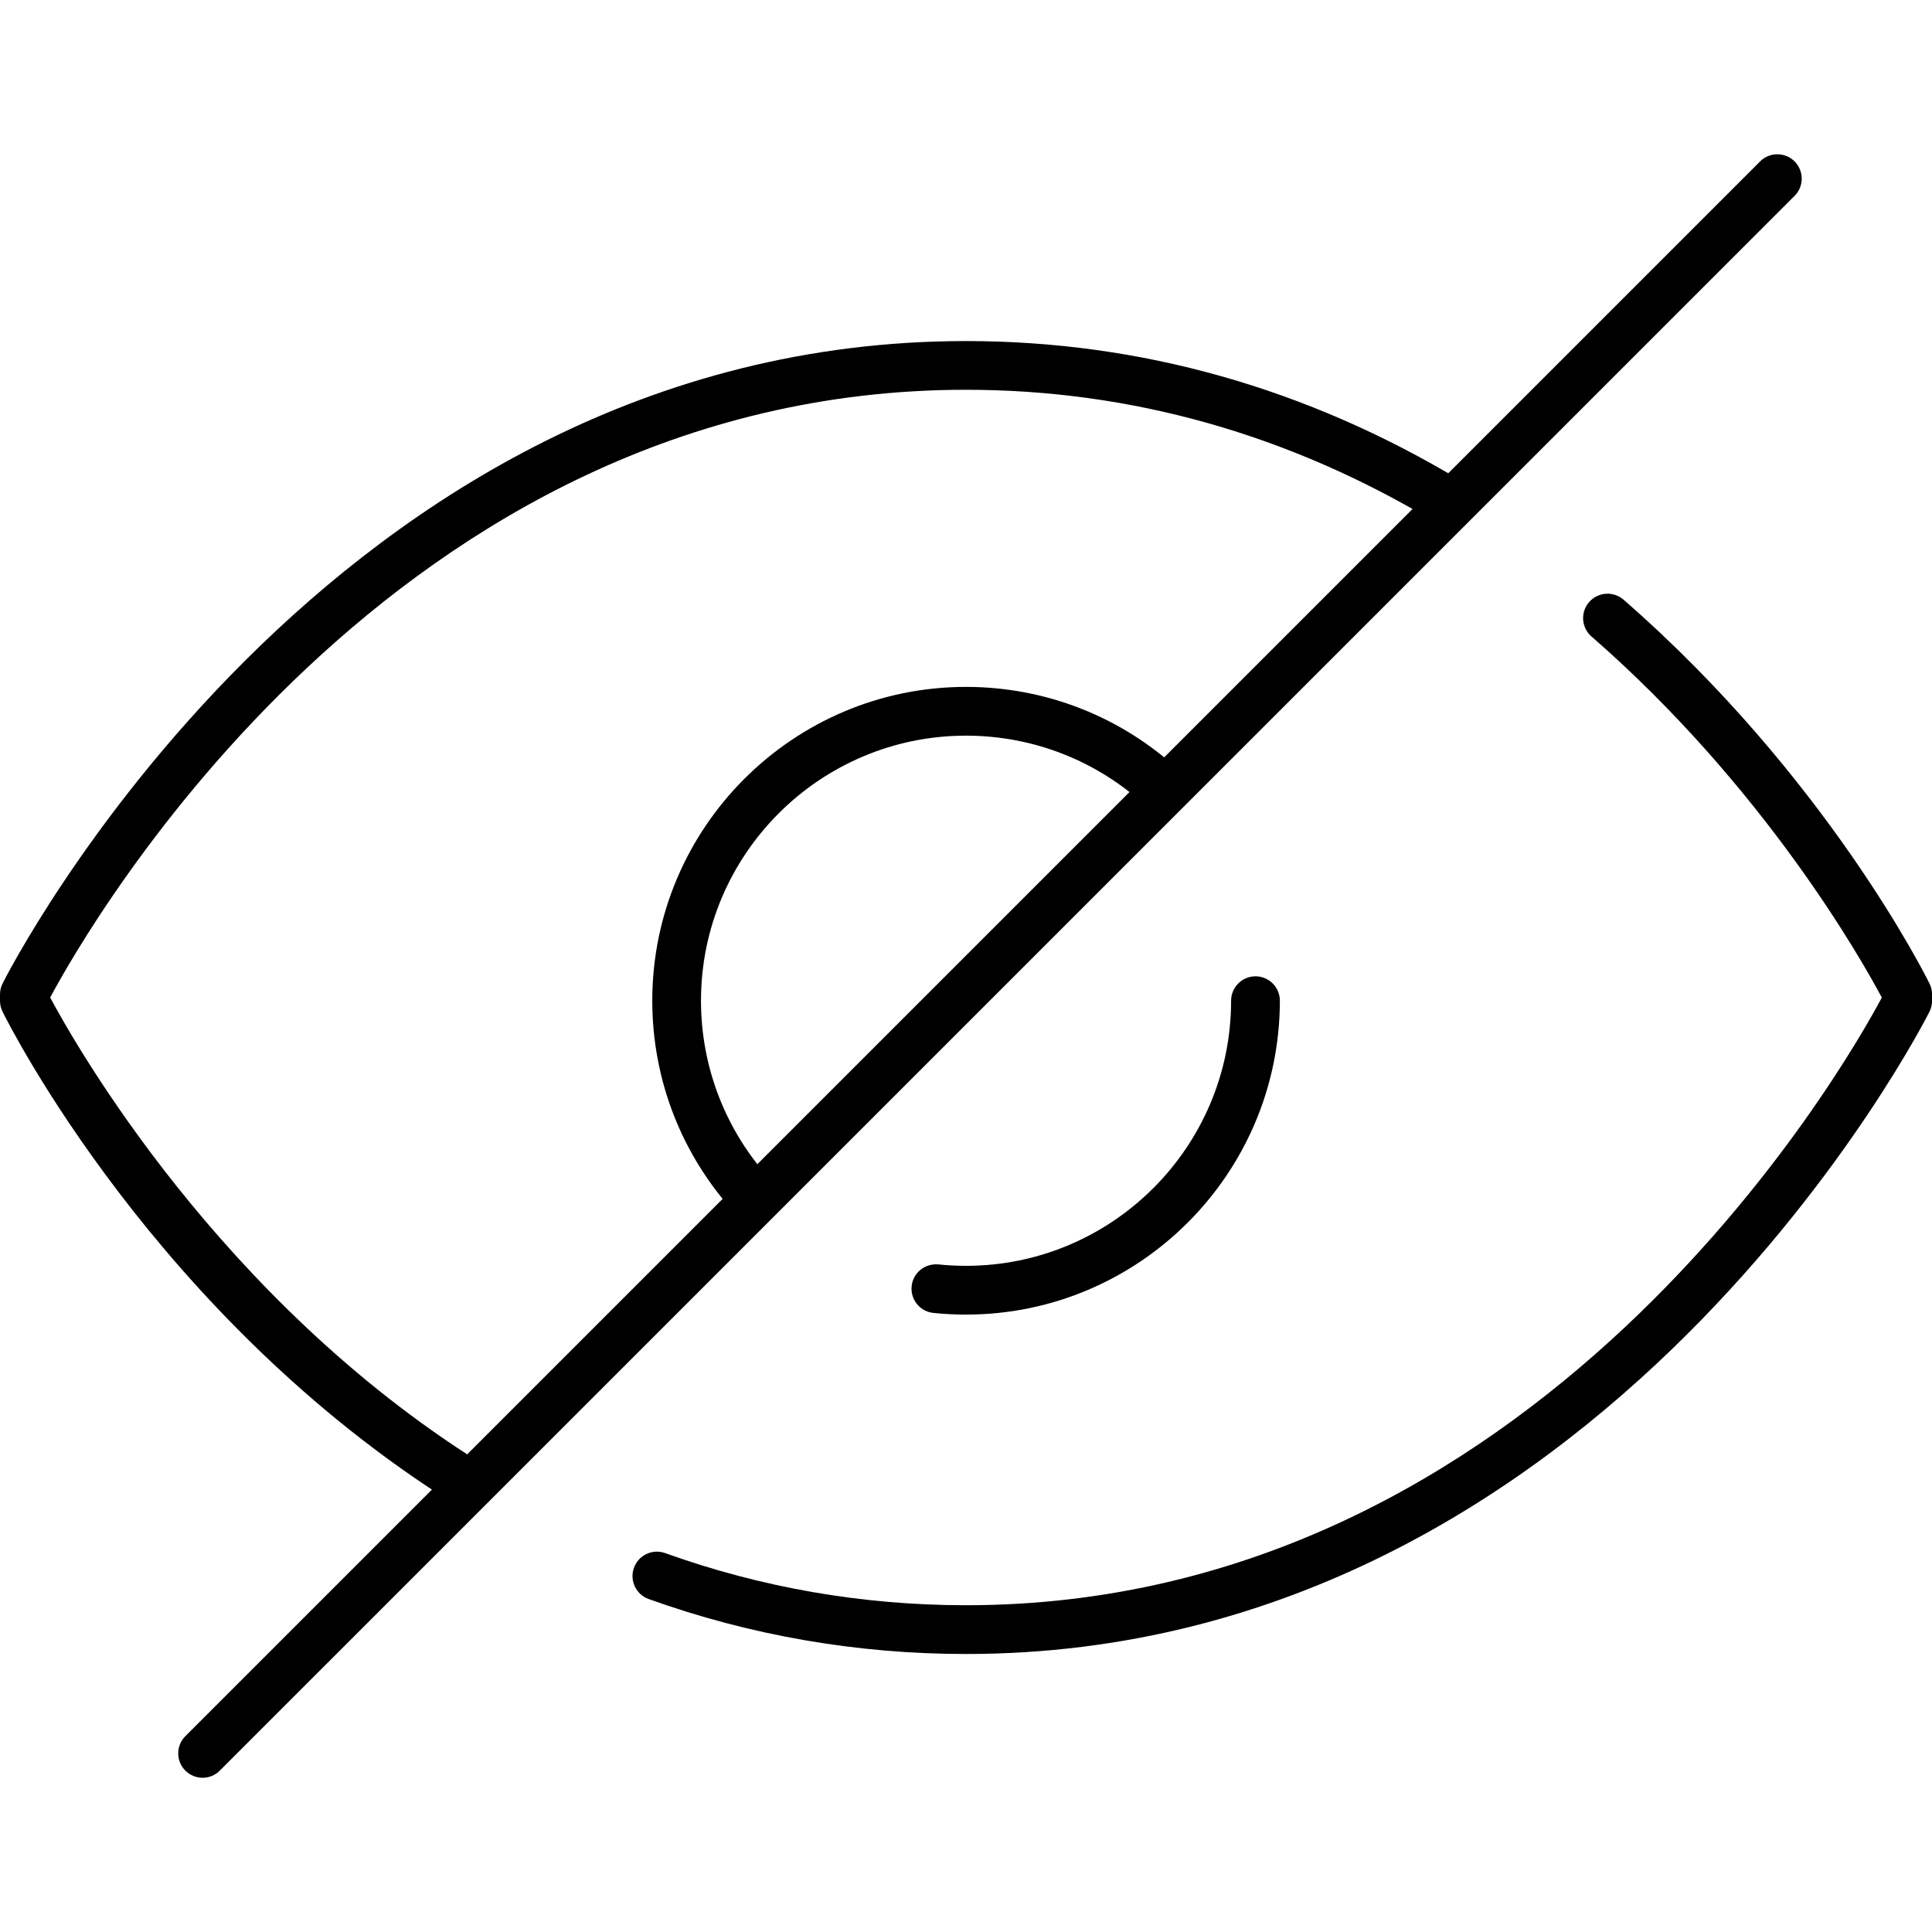
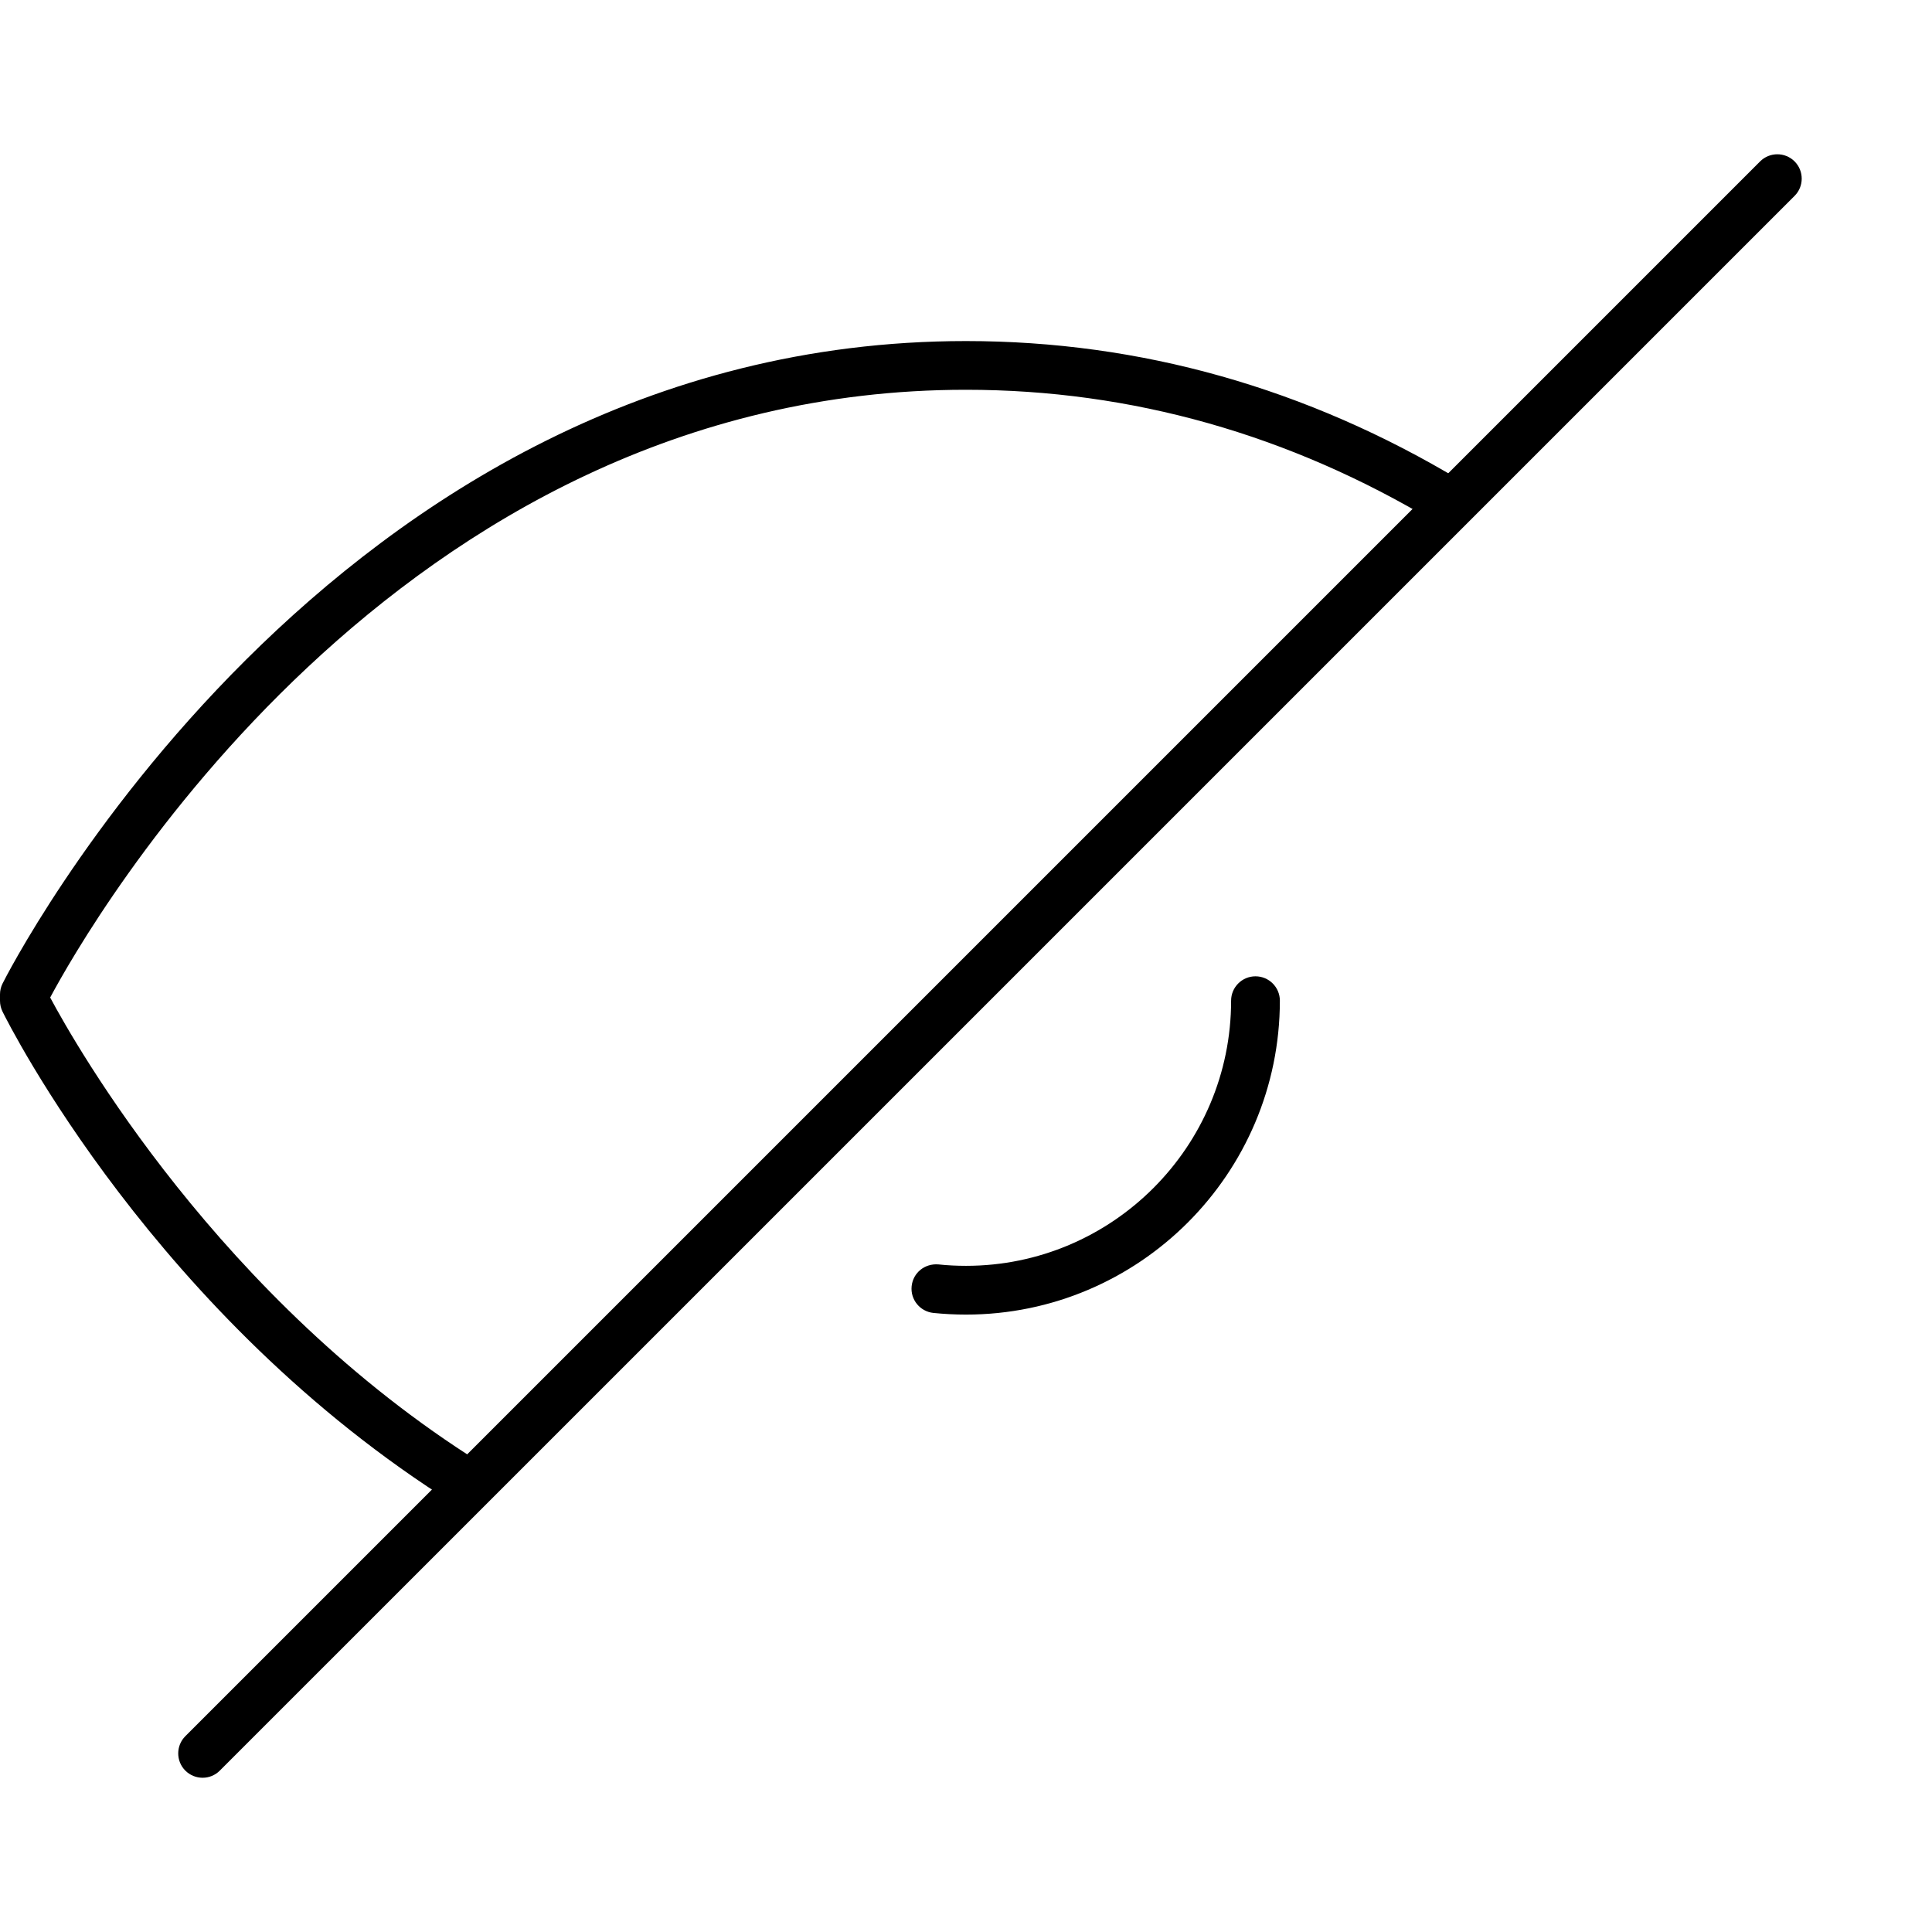
<svg xmlns="http://www.w3.org/2000/svg" version="1.1" id="Capa_1" x="0px" y="0px" viewBox="0 0 39.619 39.619" style="enable-background:new 0 0 39.619 39.619;" xml:space="preserve">
  <g>
    <path d="M4.155,36.456c-0.128,0-0.256-0.049-0.354-0.146c-0.195-0.195-0.195-0.512,0-0.707L36.094,3.31   c0.195-0.195,0.512-0.195,0.707,0s0.195,0.512,0,0.707L4.508,36.309C4.411,36.407,4.283,36.456,4.155,36.456z" />
    <path d="M9.595,30.927c-0.091,0-0.182-0.024-0.265-0.076c-6.136-3.84-9.153-9.852-9.278-10.106C0.018,20.676,0,20.6,0,20.524   v-0.133c0-0.077,0.018-0.152,0.052-0.221C0.117,20.038,6.706,6.994,19.809,6.994c3.577,0,6.993,0.965,10.153,2.867   c0.237,0.142,0.313,0.45,0.17,0.686c-0.143,0.237-0.45,0.312-0.686,0.17c-3.003-1.807-6.246-2.724-9.638-2.724   c-11.728,0-18.007,11.018-18.779,12.463c0.515,0.964,3.476,6.195,8.831,9.546c0.234,0.146,0.305,0.455,0.159,0.689   C9.924,30.844,9.761,30.927,9.595,30.927z" />
-     <path d="M19.809,33.918c-2.233,0-4.423-0.379-6.507-1.127c-0.26-0.093-0.395-0.38-0.302-0.64c0.093-0.26,0.38-0.396,0.64-0.302   c1.975,0.709,4.051,1.069,6.169,1.069c11.73,0,18.009-11.016,18.781-12.461c-0.414-0.776-2.41-4.318-5.954-7.405   c-0.208-0.181-0.23-0.497-0.048-0.706c0.182-0.208,0.499-0.229,0.706-0.048c4.144,3.61,6.189,7.699,6.274,7.872   c0.034,0.069,0.052,0.145,0.052,0.221v0.133c0,0.077-0.018,0.152-0.052,0.221C39.502,20.877,32.913,33.918,19.809,33.918z" />
    <path d="M19.809,26.958c-0.226,0-0.449-0.012-0.668-0.034c-0.275-0.029-0.475-0.274-0.446-0.549   c0.029-0.275,0.268-0.469,0.549-0.446c0.187,0.02,0.375,0.029,0.566,0.029c2.997,0,5.436-2.439,5.436-5.437   c0-0.276,0.224-0.5,0.5-0.5s0.5,0.224,0.5,0.5C26.244,24.071,23.357,26.958,19.809,26.958z" />
-     <path d="M15.453,25.053c-0.134,0-0.269-0.054-0.367-0.161c-1.103-1.192-1.71-2.745-1.71-4.371c0-3.548,2.886-6.435,6.434-6.435   c1.647,0,3.214,0.622,4.412,1.75c0.201,0.189,0.21,0.506,0.021,0.707c-0.189,0.201-0.505,0.21-0.707,0.021   c-1.012-0.953-2.335-1.478-3.727-1.478c-2.996,0-5.434,2.438-5.434,5.435c0,1.373,0.513,2.685,1.445,3.692   c0.188,0.203,0.175,0.519-0.028,0.707C15.696,25.009,15.574,25.053,15.453,25.053z" />
  </g>
  <g>
</g>
  <g>
</g>
  <g>
</g>
  <g>
</g>
  <g>
</g>
  <g>
</g>
  <g>
</g>
  <g>
</g>
  <g>
</g>
  <g>
</g>
  <g>
</g>
  <g>
</g>
  <g>
</g>
  <g>
</g>
  <g>
</g>
</svg>